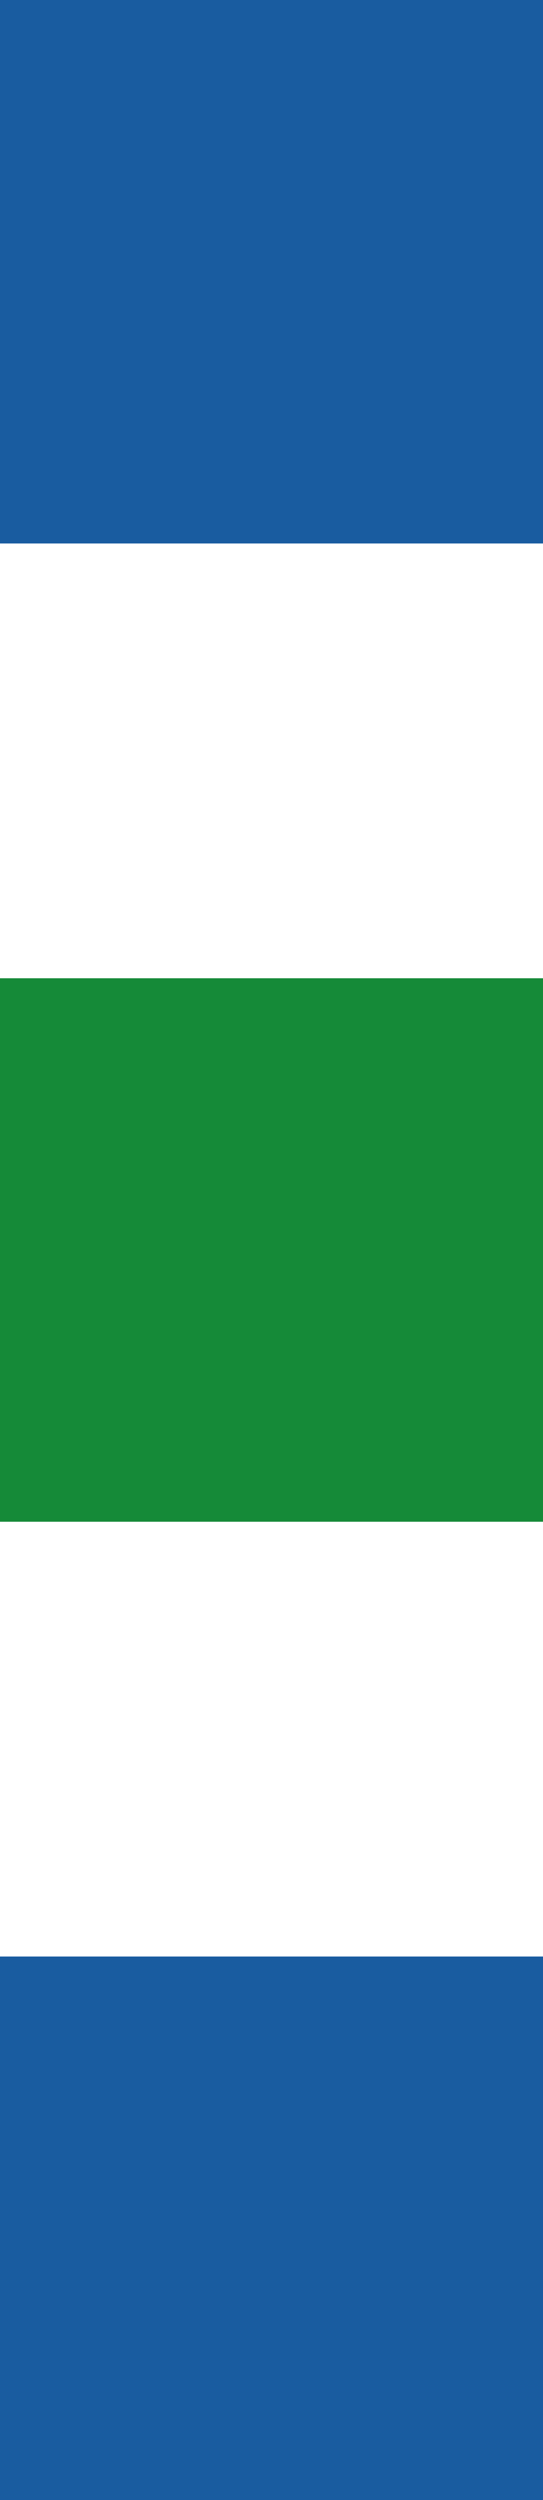
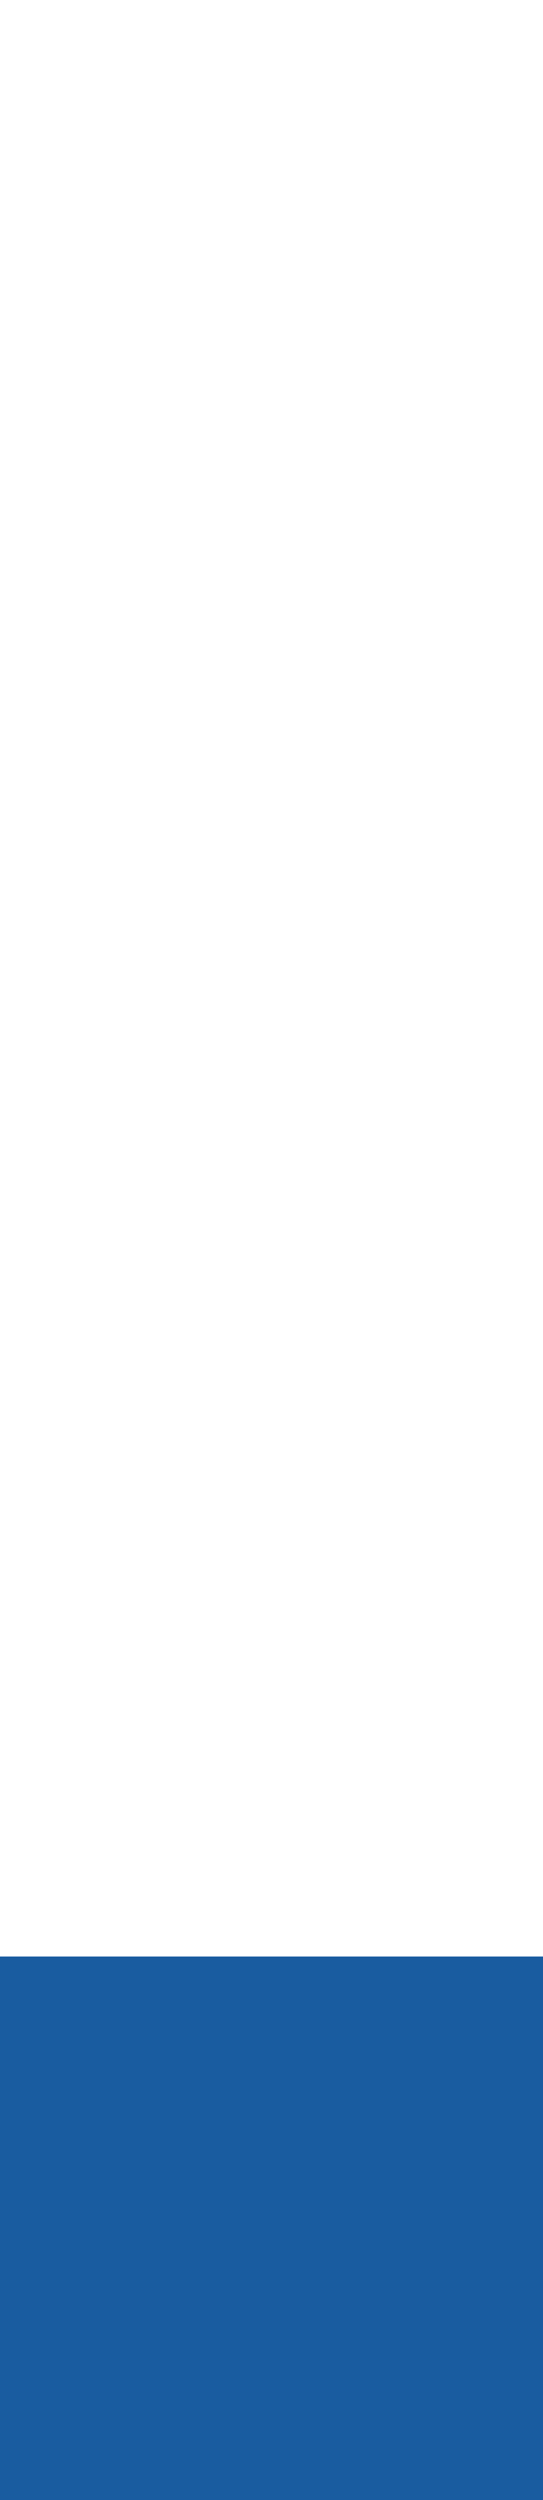
<svg xmlns="http://www.w3.org/2000/svg" viewBox="0 0 10 46">
  <g transform="translate(-575.433 -6308.573)">
-     <path d="M0,0H10V10H0Z" transform="translate(575.433 6326.573)" fill="#158a38" />
    <path d="M0,0H10V10H0Z" transform="translate(575.433 6344.573)" fill="#195ca0" />
-     <path d="M0,0H10V10H0Z" transform="translate(575.433 6308.573)" fill="#195ca0" />
  </g>
</svg>